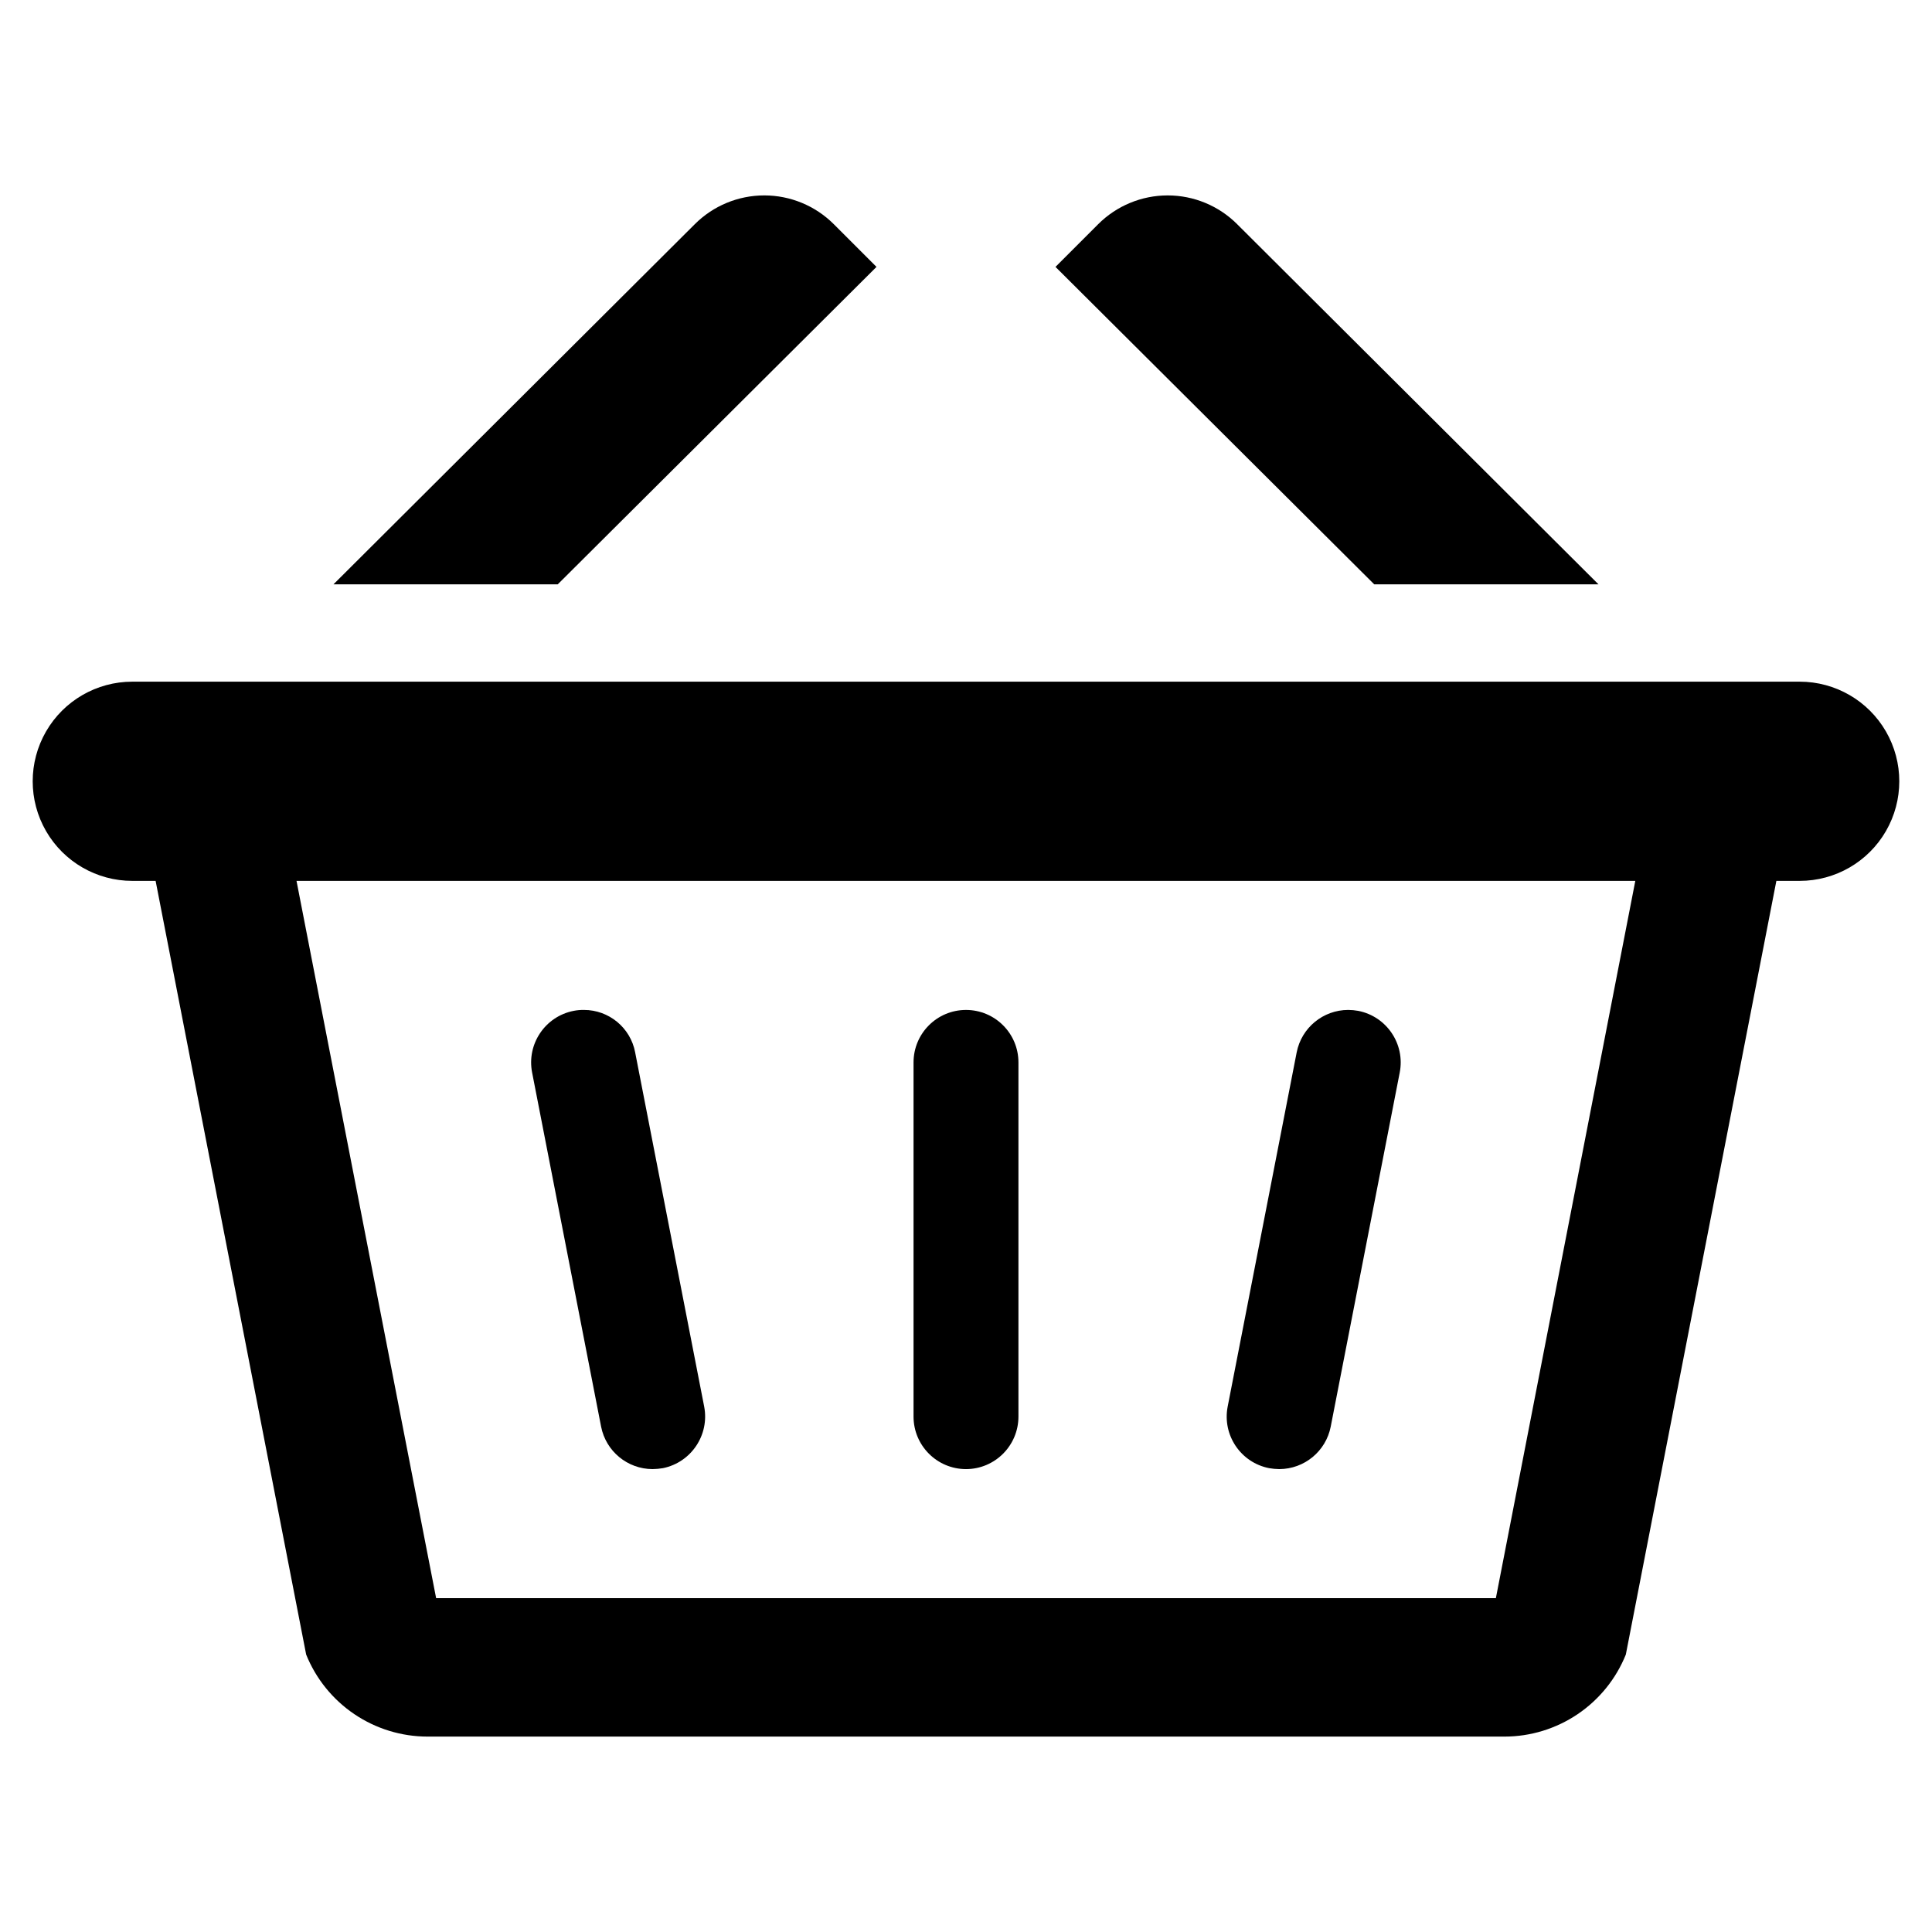
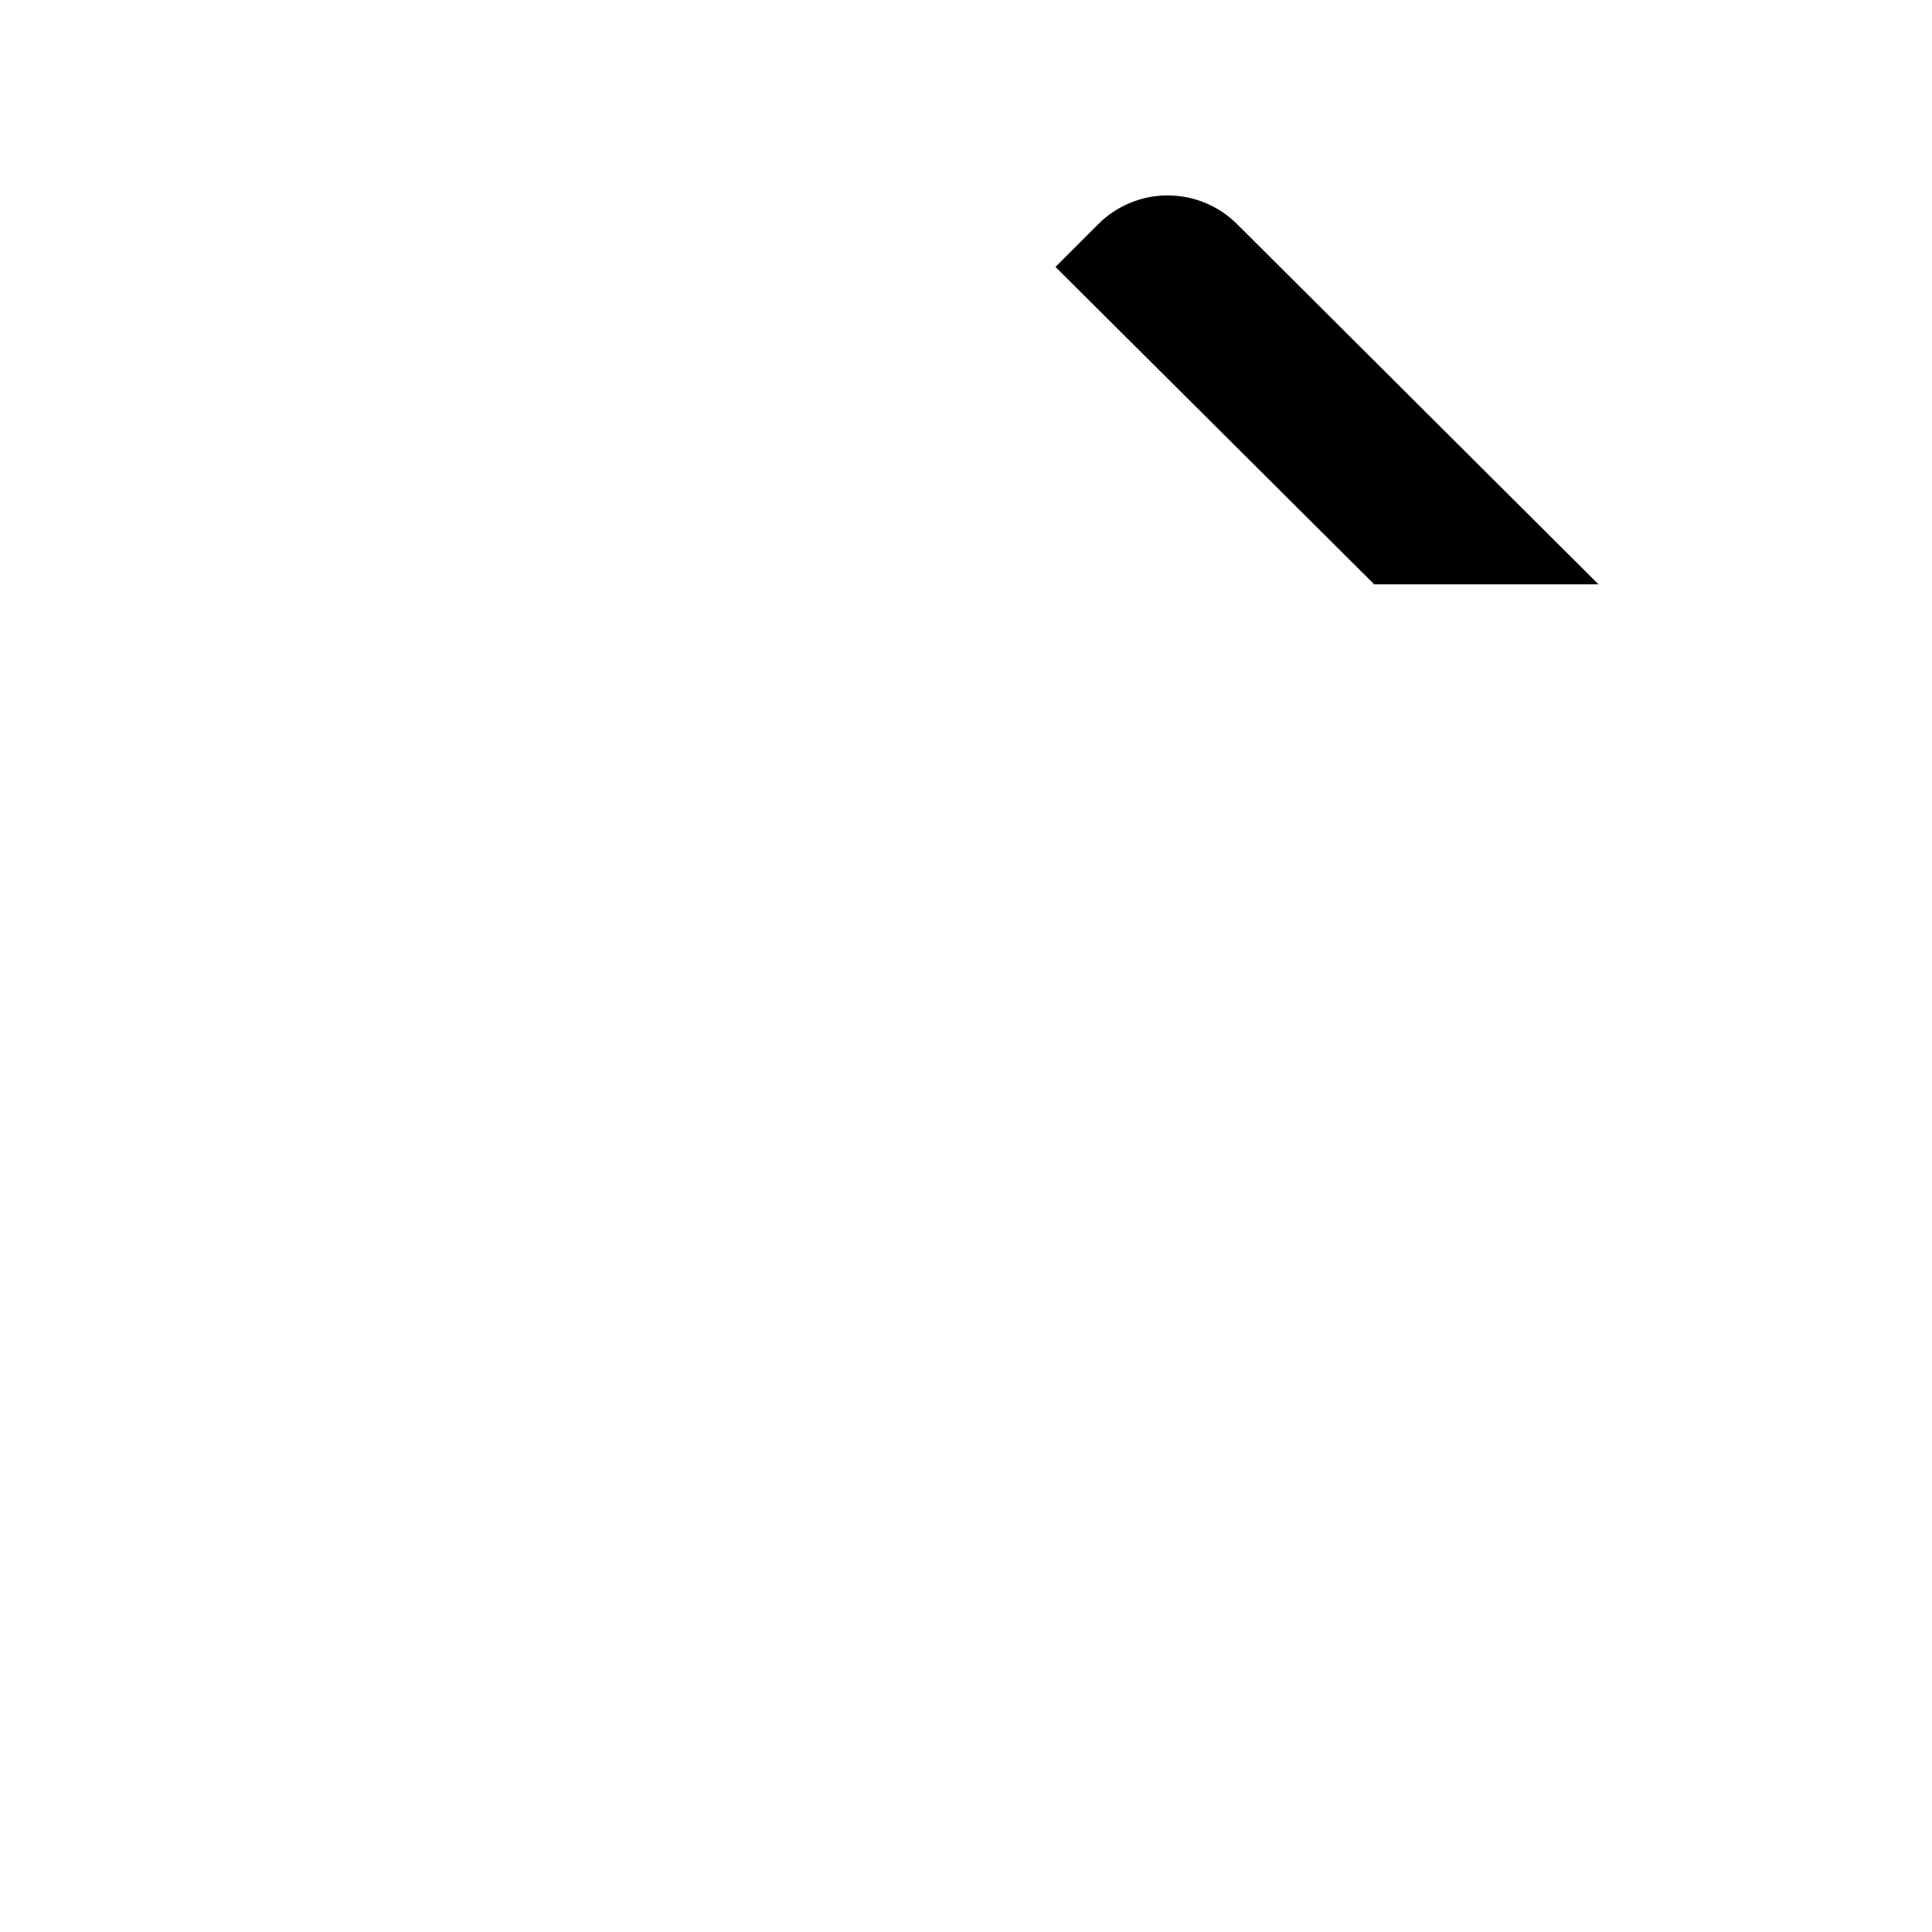
<svg xmlns="http://www.w3.org/2000/svg" fill="#000000" width="800px" height="800px" version="1.1" viewBox="144 144 512 512">
  <g>
-     <path d="m303.3 522.08c1.277 6.519 6.984 11.227 13.625 11.246 0.922-0.012 1.84-0.094 2.75-0.246 7.512-1.527 12.391-8.816 10.934-16.344l-18.289-93.852 0.004 0.004c-1.238-6.531-6.949-11.254-13.594-11.246-0.914-0.012-1.824 0.07-2.719 0.246-7.547 1.48-12.469 8.793-10.996 16.344z" />
-     <path d="m400 533.33c7.672-0.012 13.887-6.231 13.898-13.902v-93.879c0-7.68-6.223-13.902-13.898-13.902-7.68 0-13.902 6.223-13.902 13.902v93.879c0.012 7.672 6.227 13.891 13.902 13.902z" />
-     <path d="m480.34 533.08c0.891 0.156 1.789 0.238 2.688 0.246 6.644-0.02 12.348-4.727 13.625-11.246l18.289-93.852v0.004c1.473-7.551-3.449-14.863-11-16.344-0.875-0.16-1.766-0.242-2.656-0.246-6.652 0.008-12.371 4.719-13.652 11.246l-18.289 93.879c-1.461 7.539 3.457 14.84 10.996 16.312z" />
-     <path d="m376.28 214.73-11.312-11.316c-4.887-4.883-11.512-7.629-18.422-7.629-6.91 0-13.539 2.746-18.422 7.633l-95.754 95.441h59.434z" />
    <path d="m567.62 298.86-95.754-95.441h0.004c-4.887-4.887-11.512-7.633-18.422-7.633-6.91 0-13.535 2.746-18.422 7.629l-11.312 11.312 84.477 84.133z" />
-     <path d="m620.94 324.65h-441.88c-9.43 0-18.145 5.031-22.859 13.199-4.715 8.168-4.715 18.23 0 26.395 4.715 8.168 13.43 13.199 22.859 13.199h6.18l39.895 205.03c2.586 6.418 7.027 11.914 12.762 15.789 5.731 3.875 12.488 5.949 19.406 5.953h285.39c6.918-0.004 13.676-2.078 19.41-5.953 5.731-3.875 10.176-9.371 12.758-15.789l39.895-205.03h6.18c9.43 0 18.145-5.031 22.859-13.199 4.715-8.164 4.715-18.227 0-26.395-4.715-8.168-13.43-13.199-22.859-13.199zm-80.52 242.88h-280.84l-37-190.08h354.79z" />
  </g>
</svg>